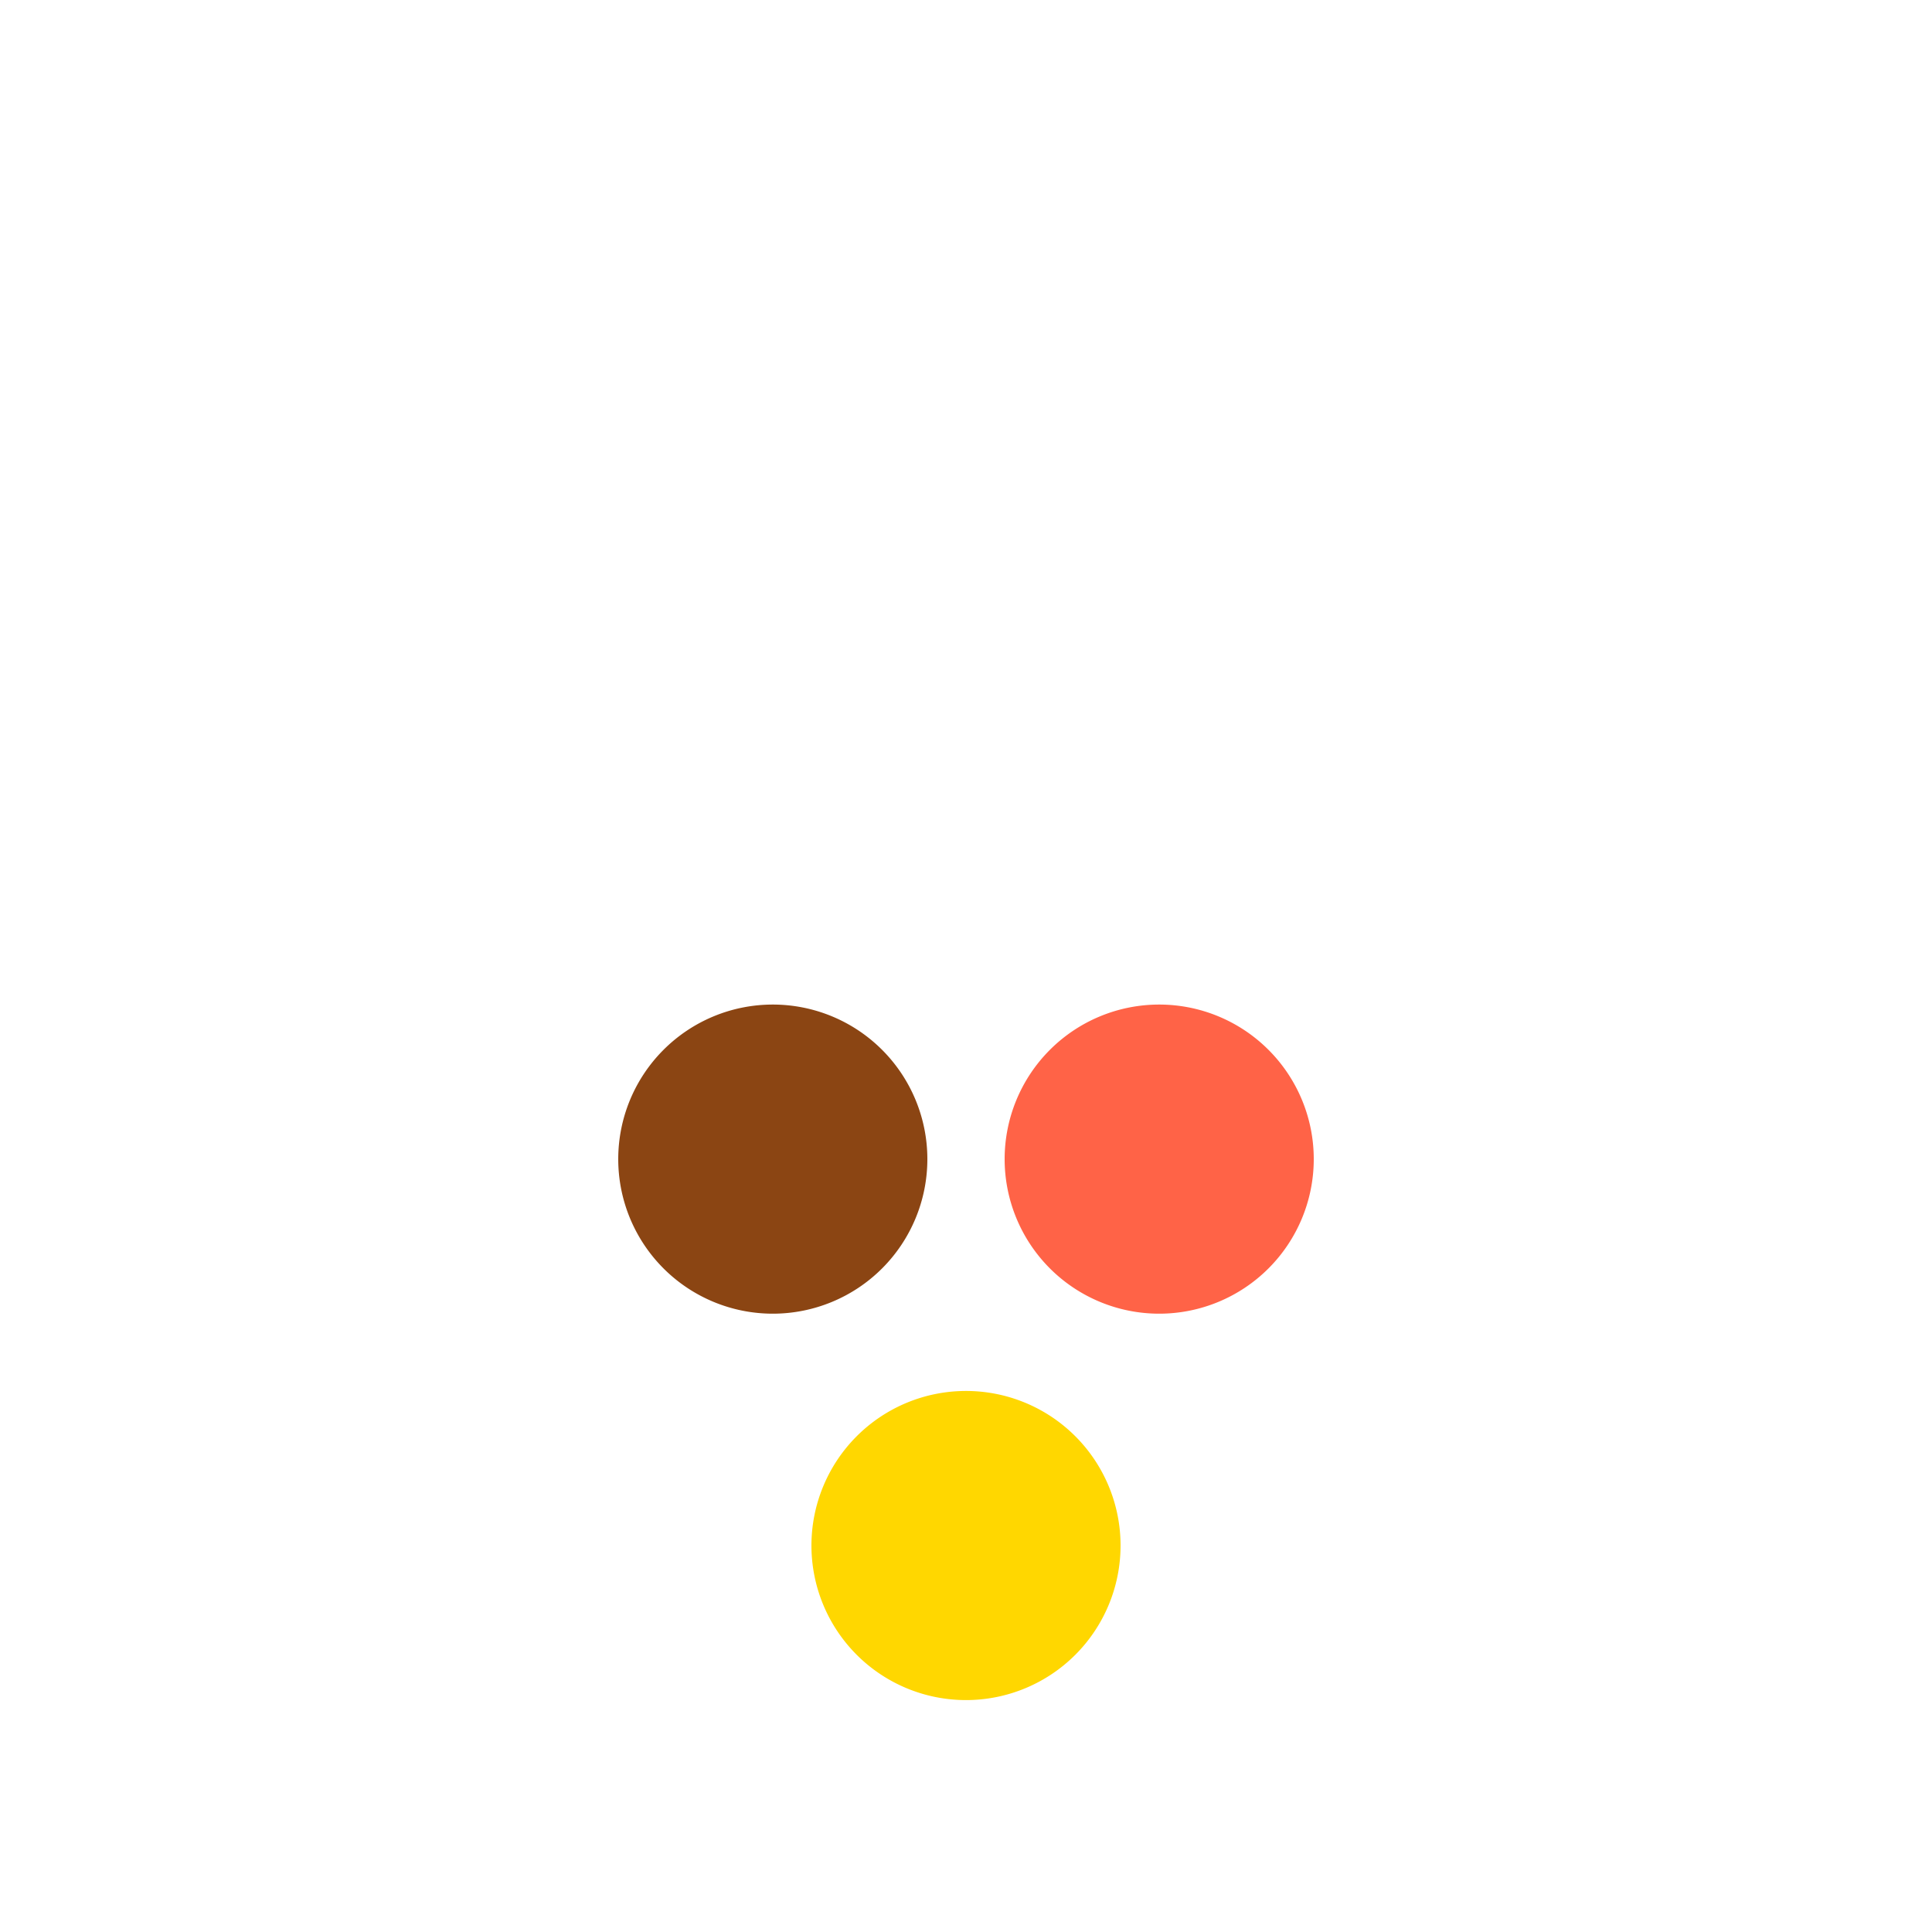
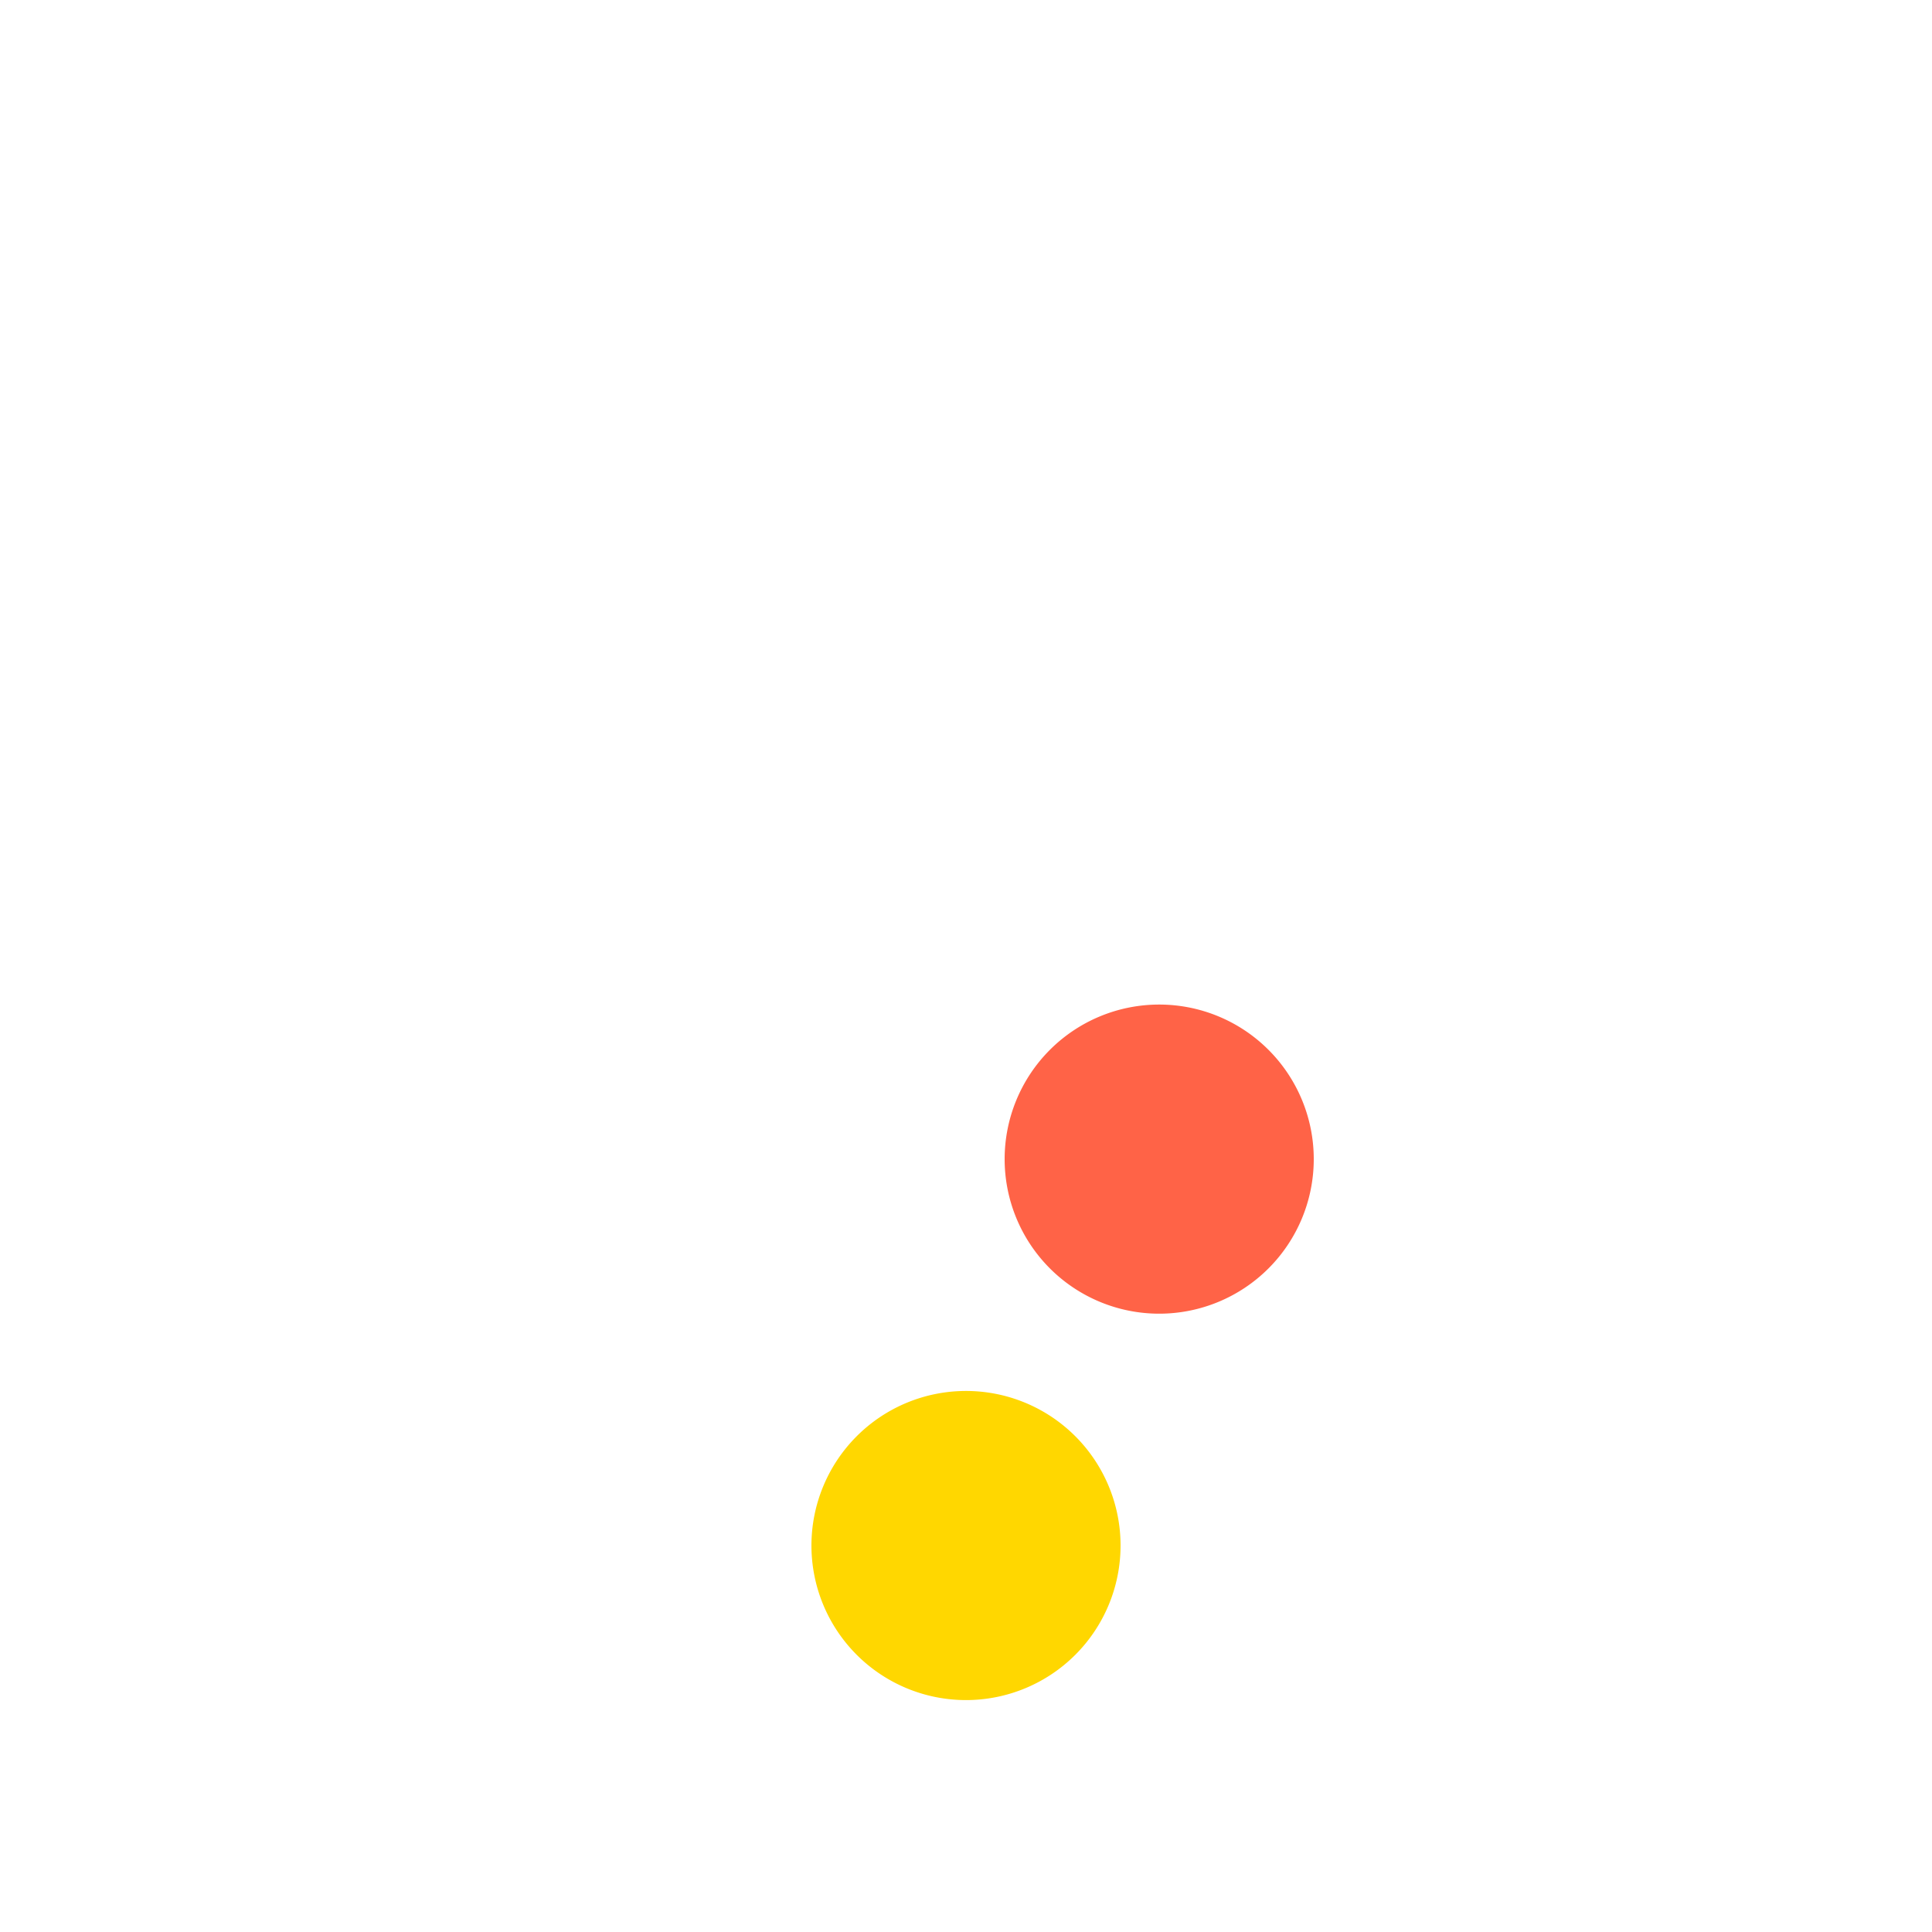
<svg xmlns="http://www.w3.org/2000/svg" width="500" height="500">
  <defs />
  <g>
-     <path fill="#8B4513" stroke="none" paint-order="stroke fill markers" d=" M 240 300 A 40 40 0 1 1 240 299.96" />
    <path fill="#FF6347" stroke="none" paint-order="stroke fill markers" d=" M 340 300 A 40 40 0 1 1 340 299.96" />
    <path fill="#FFD700" stroke="none" paint-order="stroke fill markers" d=" M 290 400 A 40 40 0 1 1 290 399.96" />
  </g>
</svg>